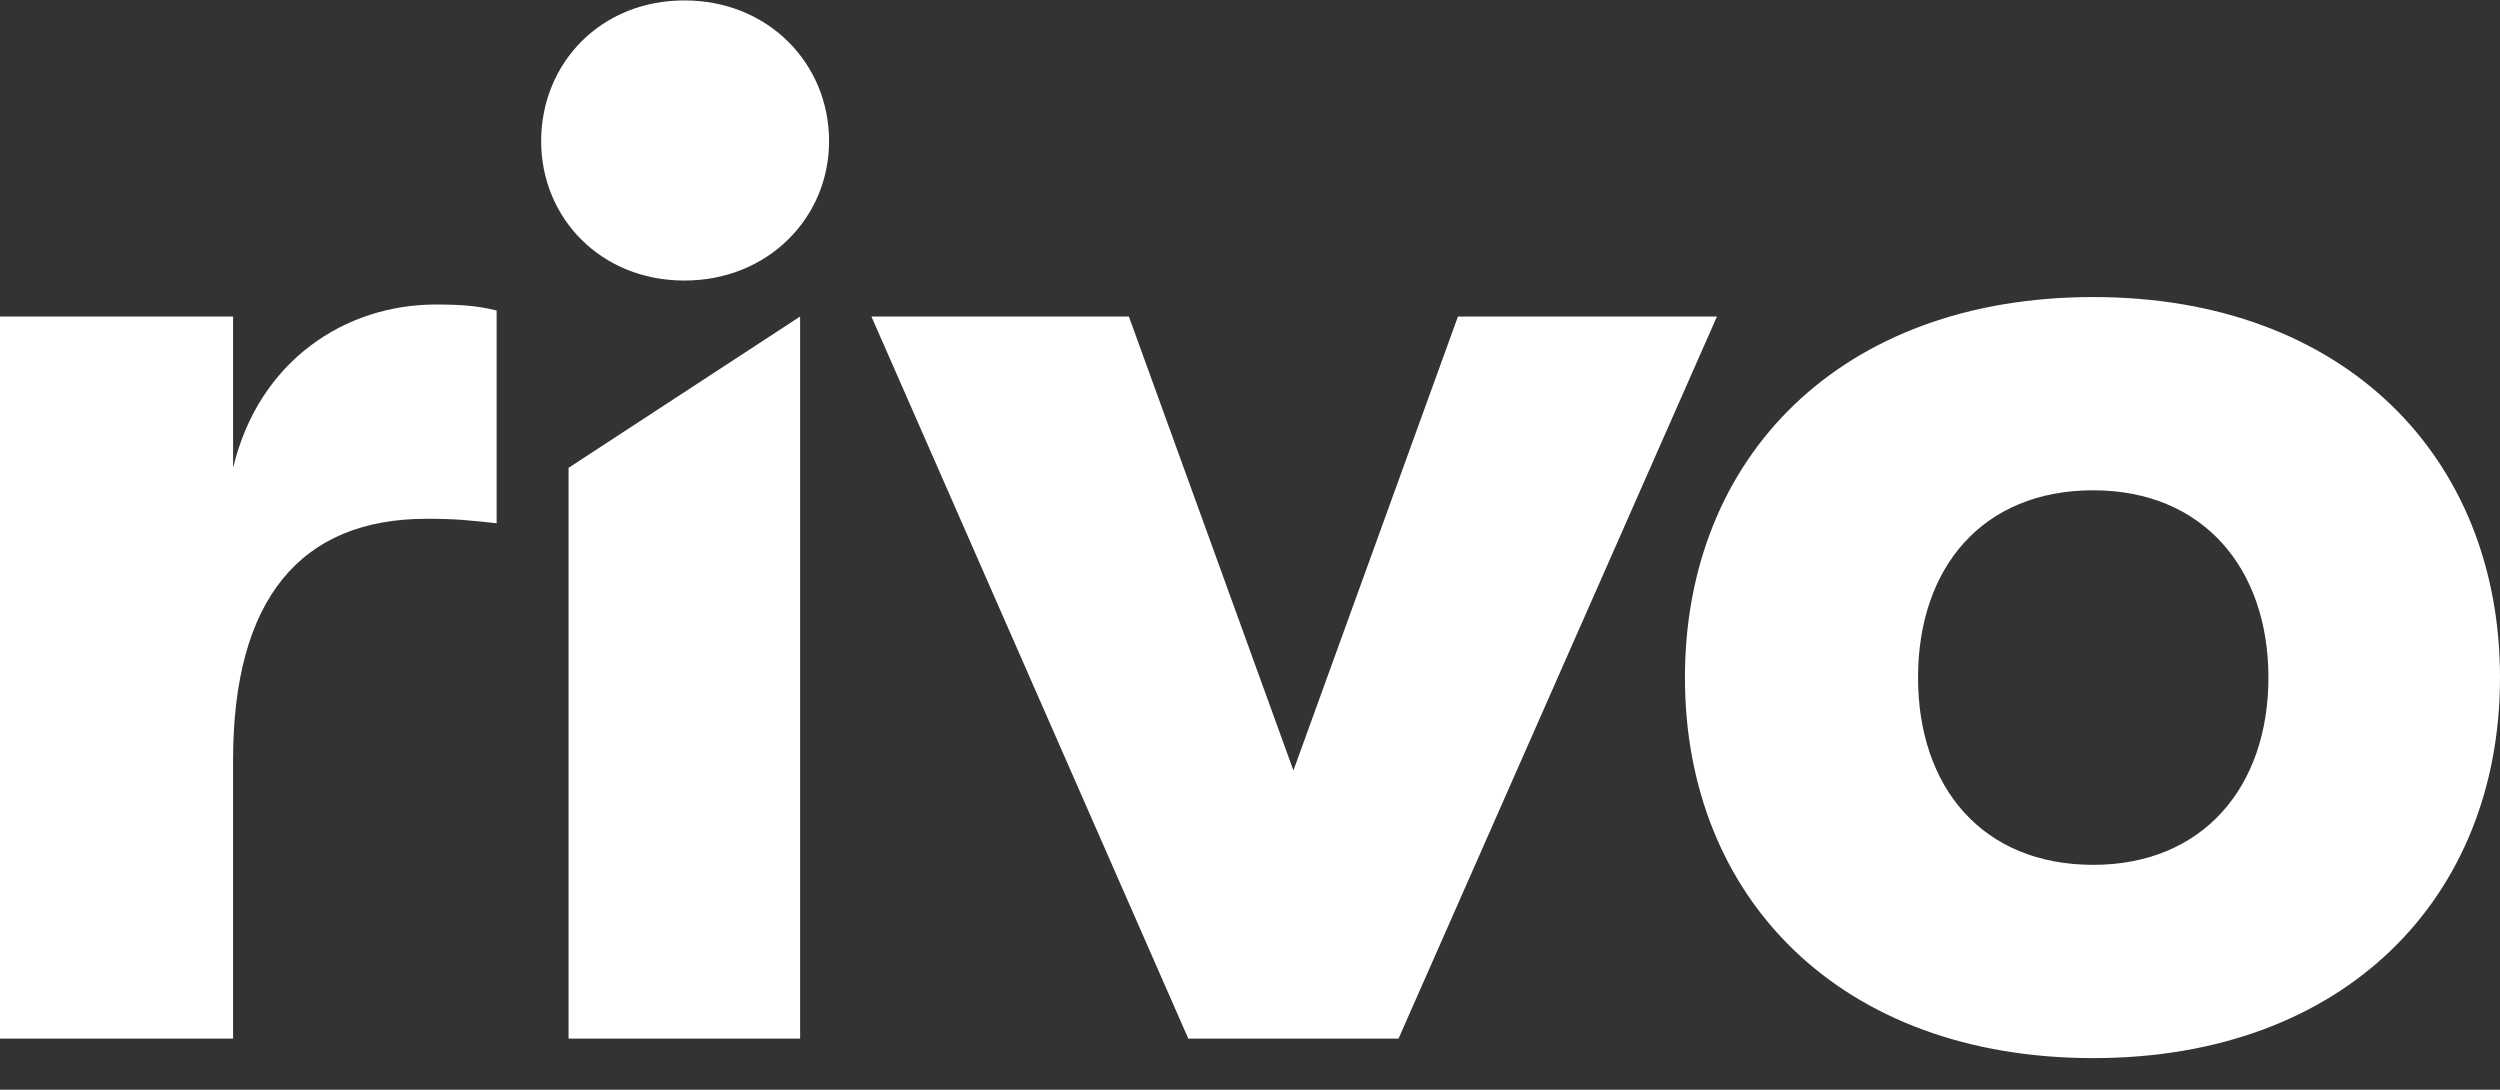
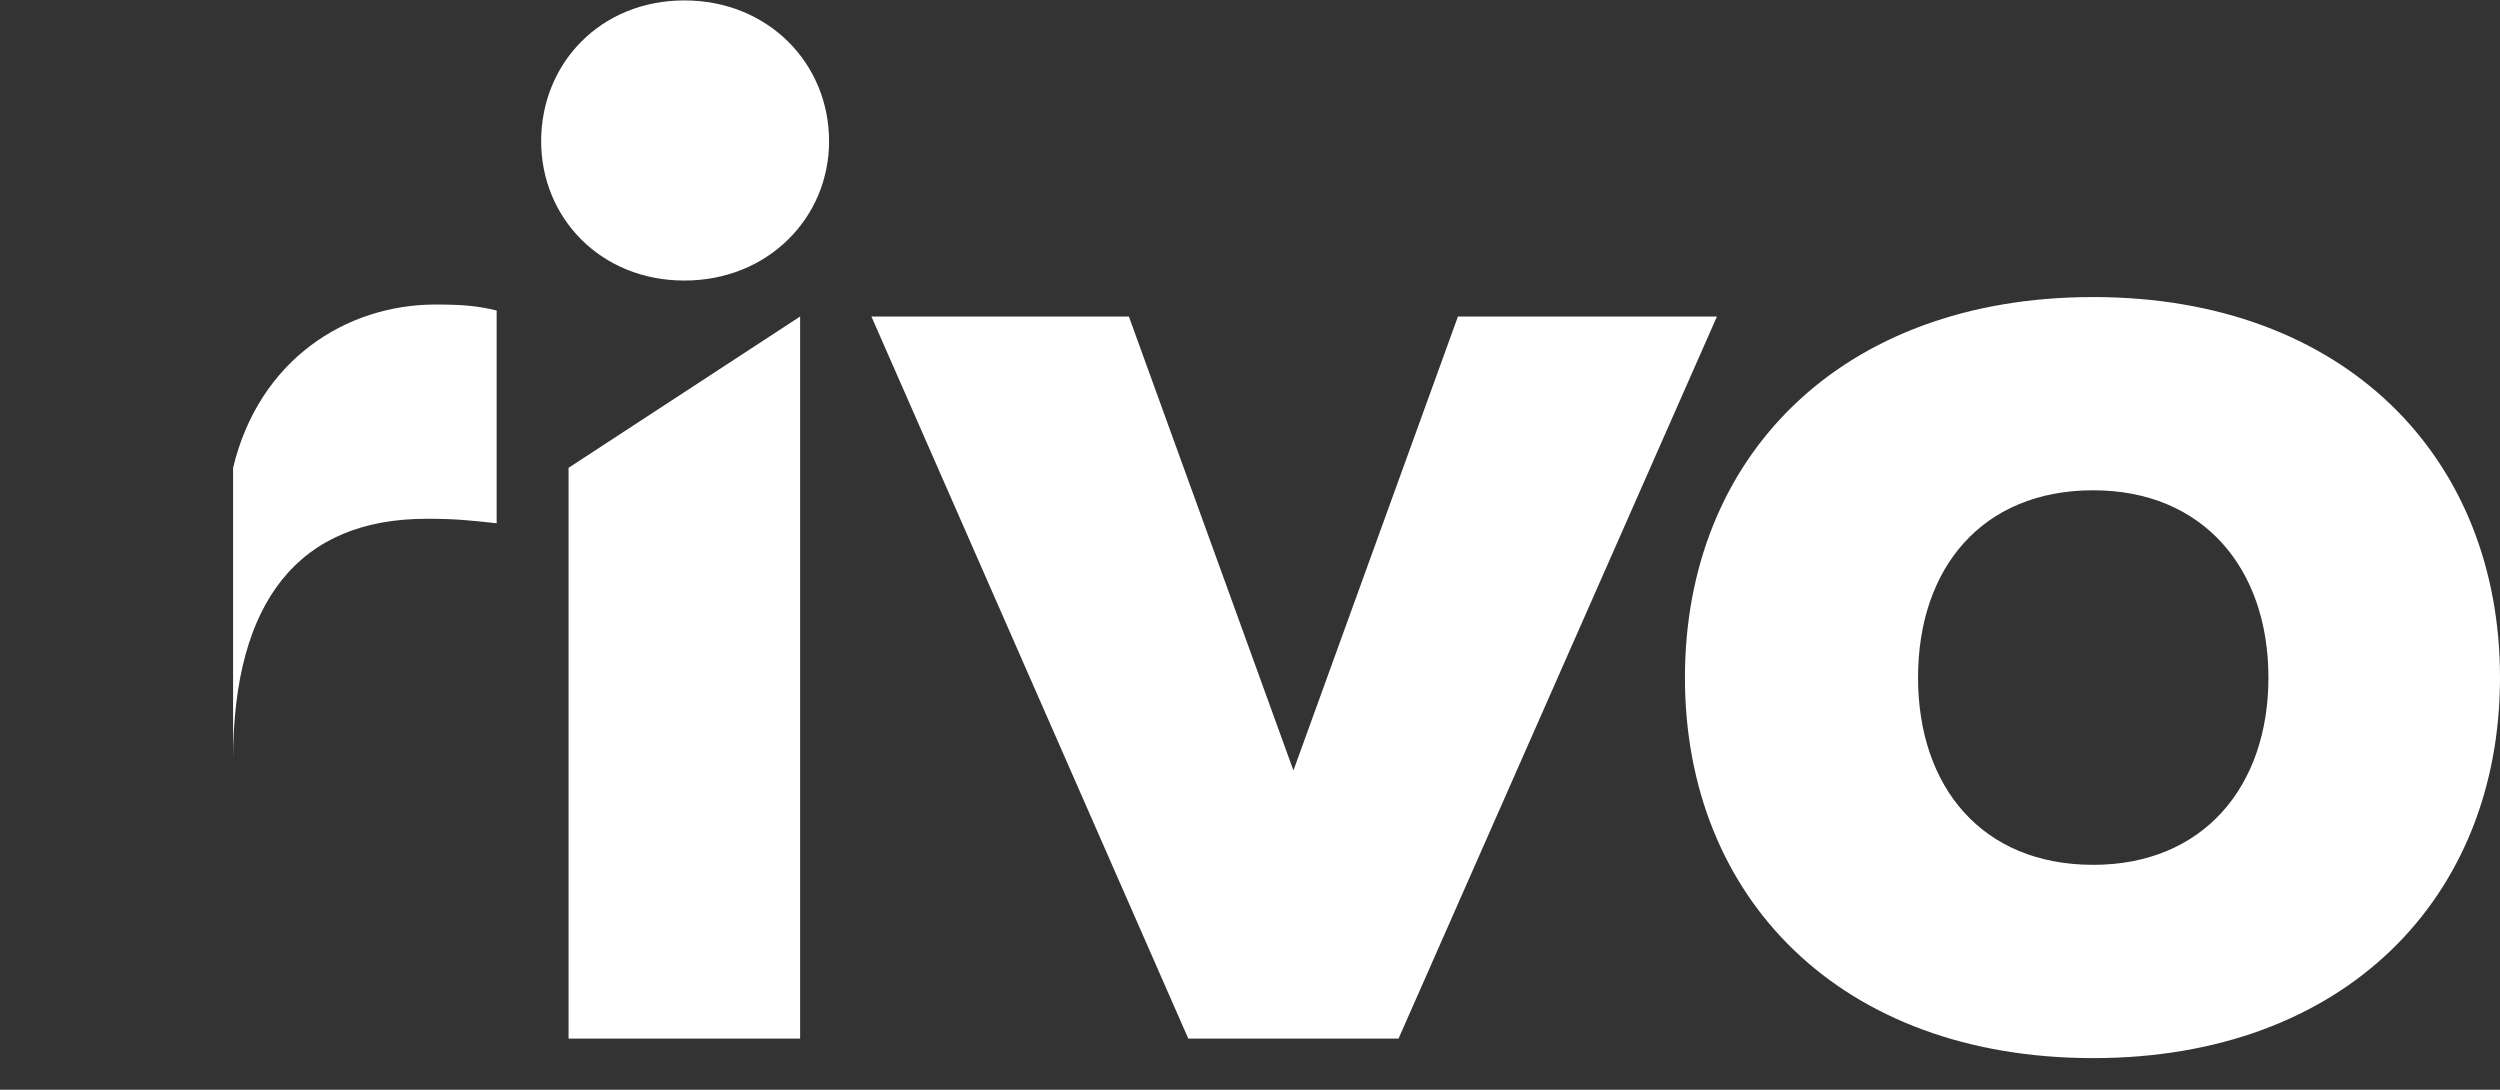
<svg xmlns="http://www.w3.org/2000/svg" width="78" height="34" viewBox="0 0 78 34" fill="none">
  <rect x="0" y="0" width="78" height="34" fill="#333333" stroke="none" />
-   <path fill-rule="evenodd" clip-rule="evenodd" d="M21.352 8.753C18.737 8.753 16.884 6.79 16.884 4.406C16.884 1.976 18.737 0.013 21.352 0.013C23.966 0.013 25.867 1.976 25.867 4.406C25.867 6.79 23.966 8.753 21.352 8.753ZM65.309 33.013C57.419 33.013 52.57 28.011 52.57 21.14C52.57 14.269 57.419 9.268 65.309 9.268C73.152 9.268 78 14.269 78 21.14C78 28.011 73.152 33.013 65.309 33.013ZM65.309 26.983C68.731 26.983 70.775 24.552 70.775 21.14C70.775 17.728 68.731 15.297 65.309 15.297C61.839 15.297 59.843 17.728 59.843 21.14C59.843 24.552 61.839 26.983 65.309 26.983ZM43.634 32.405H37.075L27.188 9.875H35.221L40.355 24.038L45.488 9.875H53.569L43.634 32.405ZM17.739 32.405H24.964V9.875L17.739 14.596V32.405ZM7.272 32.405H0V9.875H7.272V14.596C8.08 11.231 10.79 9.501 13.594 9.501C14.45 9.501 14.925 9.548 15.495 9.688V16.326C14.64 16.232 14.212 16.186 13.309 16.186C9.364 16.186 7.272 18.71 7.272 23.711V32.405Z" fill="white" />
+   <path fill-rule="evenodd" clip-rule="evenodd" d="M21.352 8.753C18.737 8.753 16.884 6.79 16.884 4.406C16.884 1.976 18.737 0.013 21.352 0.013C23.966 0.013 25.867 1.976 25.867 4.406C25.867 6.79 23.966 8.753 21.352 8.753ZM65.309 33.013C57.419 33.013 52.57 28.011 52.57 21.14C52.57 14.269 57.419 9.268 65.309 9.268C73.152 9.268 78 14.269 78 21.14C78 28.011 73.152 33.013 65.309 33.013ZM65.309 26.983C68.731 26.983 70.775 24.552 70.775 21.14C70.775 17.728 68.731 15.297 65.309 15.297C61.839 15.297 59.843 17.728 59.843 21.14C59.843 24.552 61.839 26.983 65.309 26.983ZM43.634 32.405H37.075L27.188 9.875H35.221L40.355 24.038L45.488 9.875H53.569L43.634 32.405ZM17.739 32.405H24.964V9.875L17.739 14.596V32.405ZM7.272 32.405H0H7.272V14.596C8.08 11.231 10.79 9.501 13.594 9.501C14.45 9.501 14.925 9.548 15.495 9.688V16.326C14.64 16.232 14.212 16.186 13.309 16.186C9.364 16.186 7.272 18.71 7.272 23.711V32.405Z" fill="white" />
</svg>